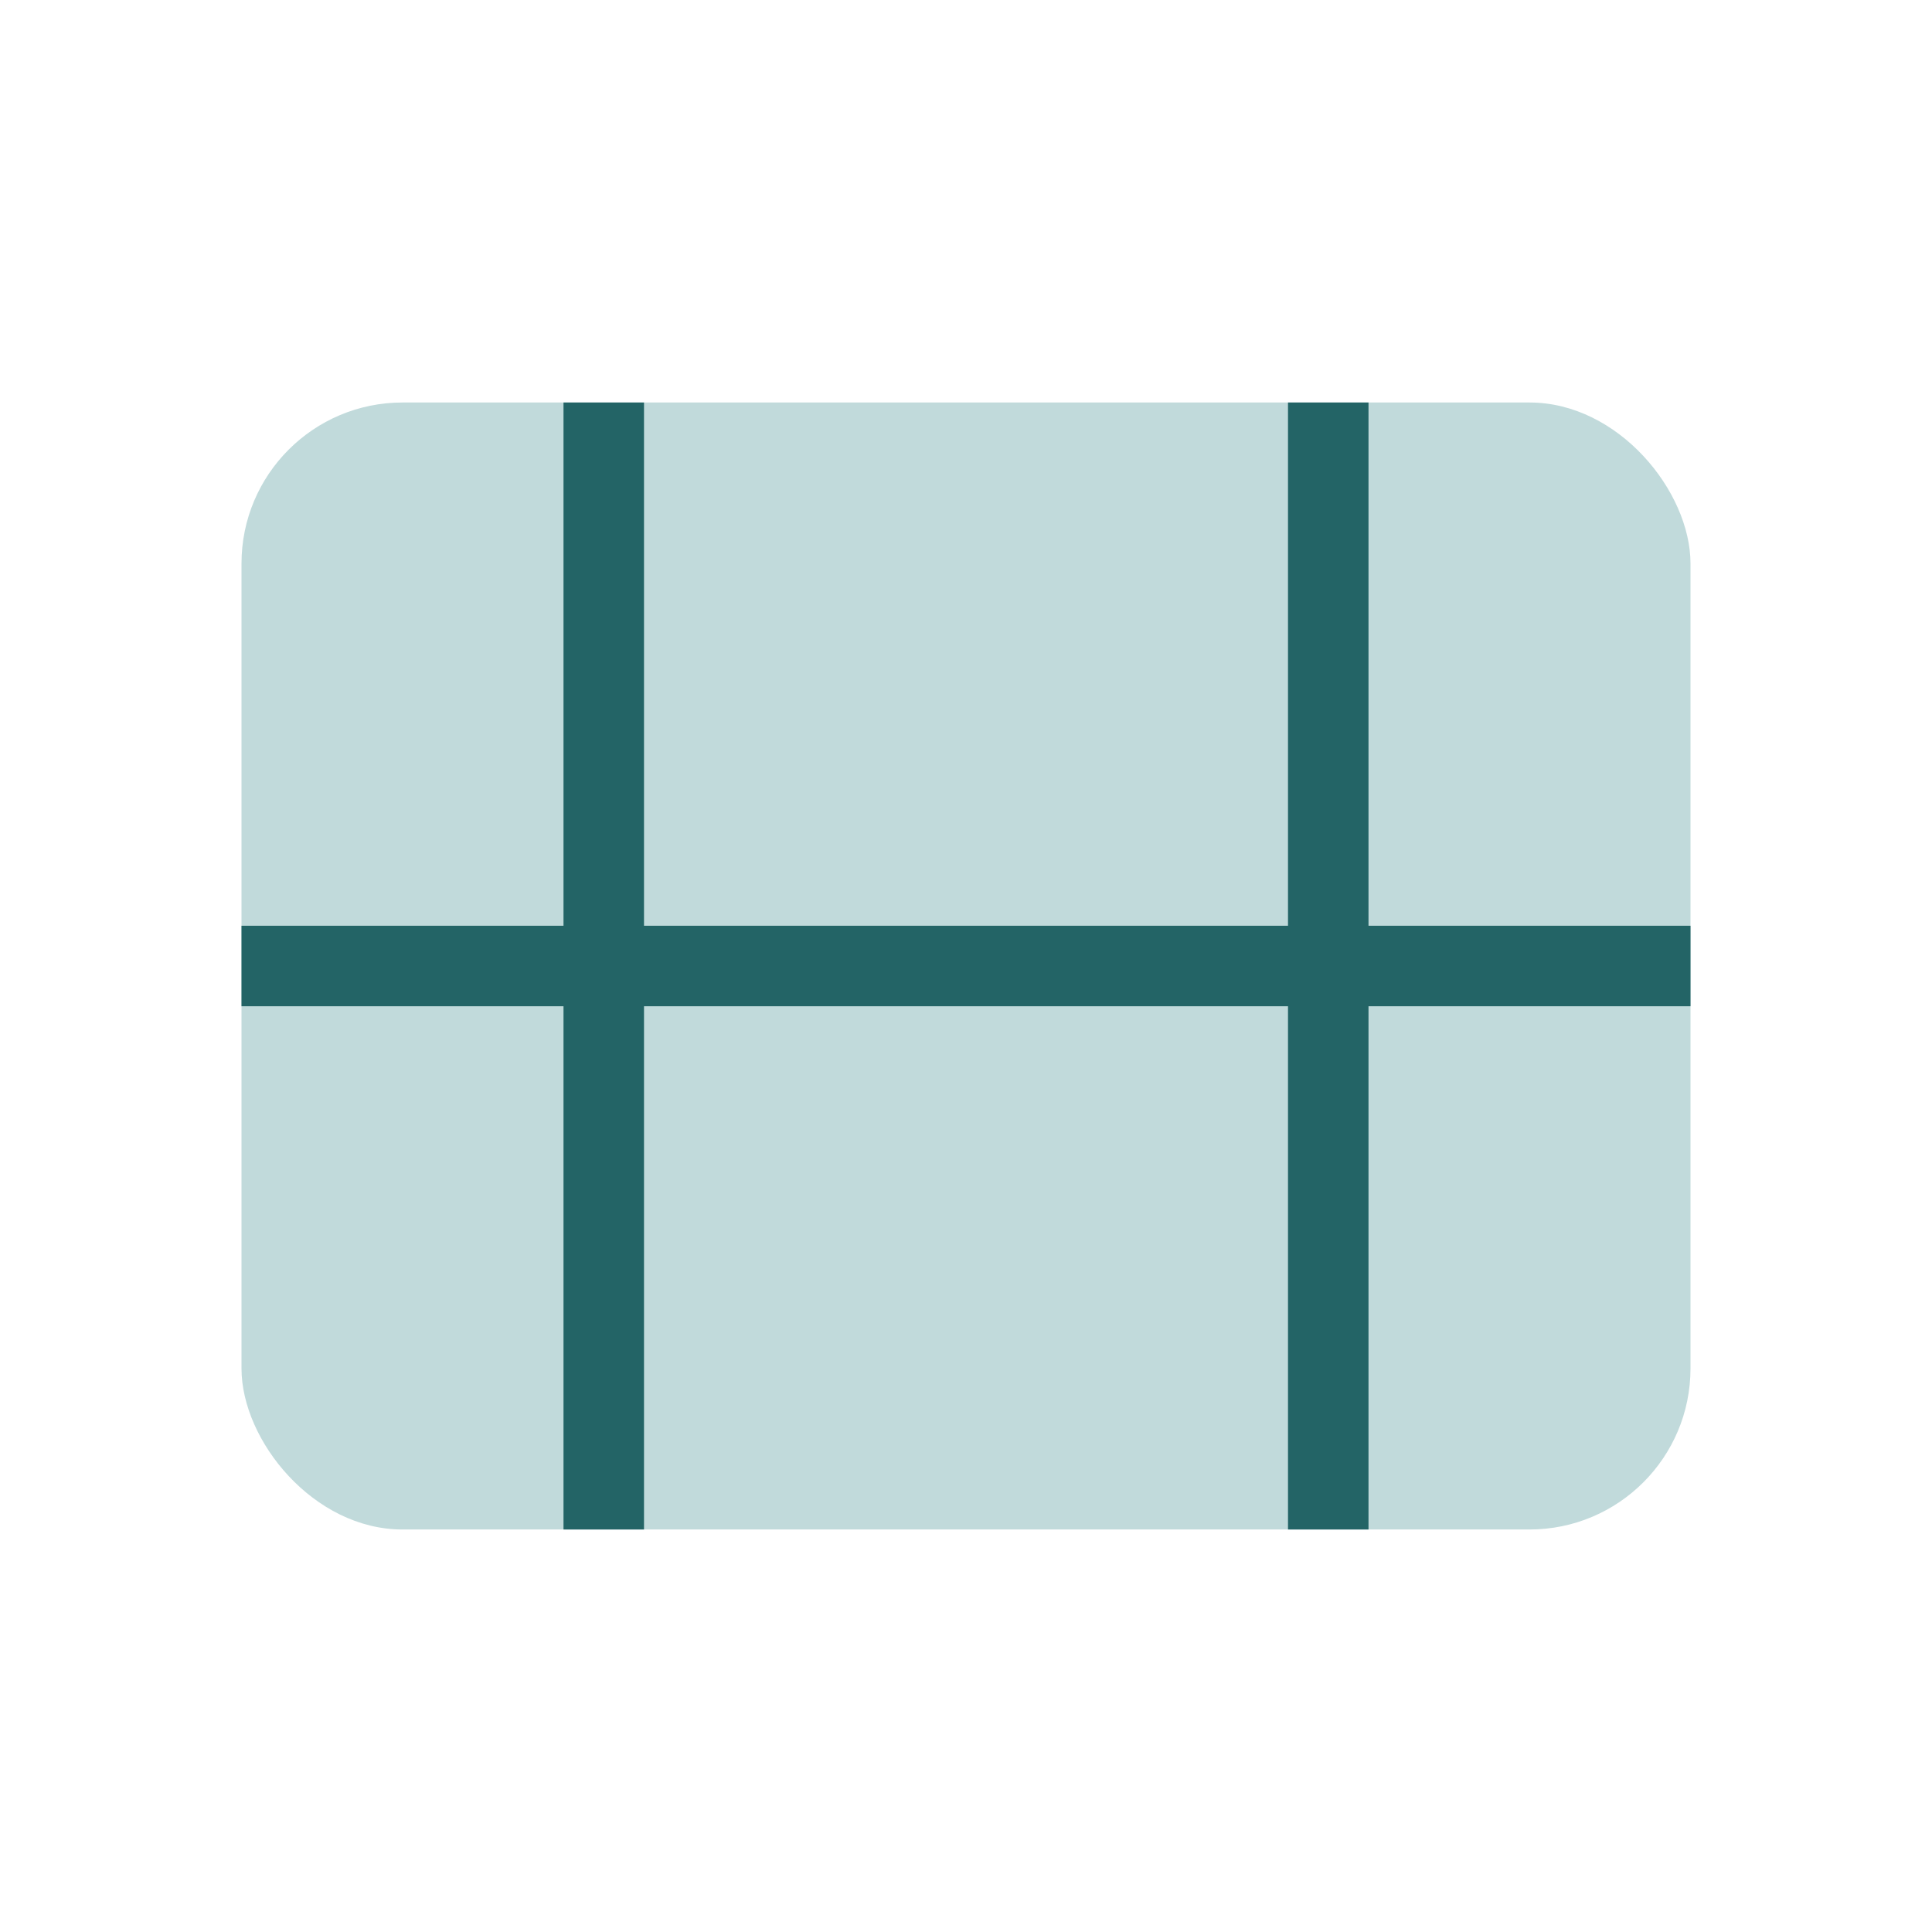
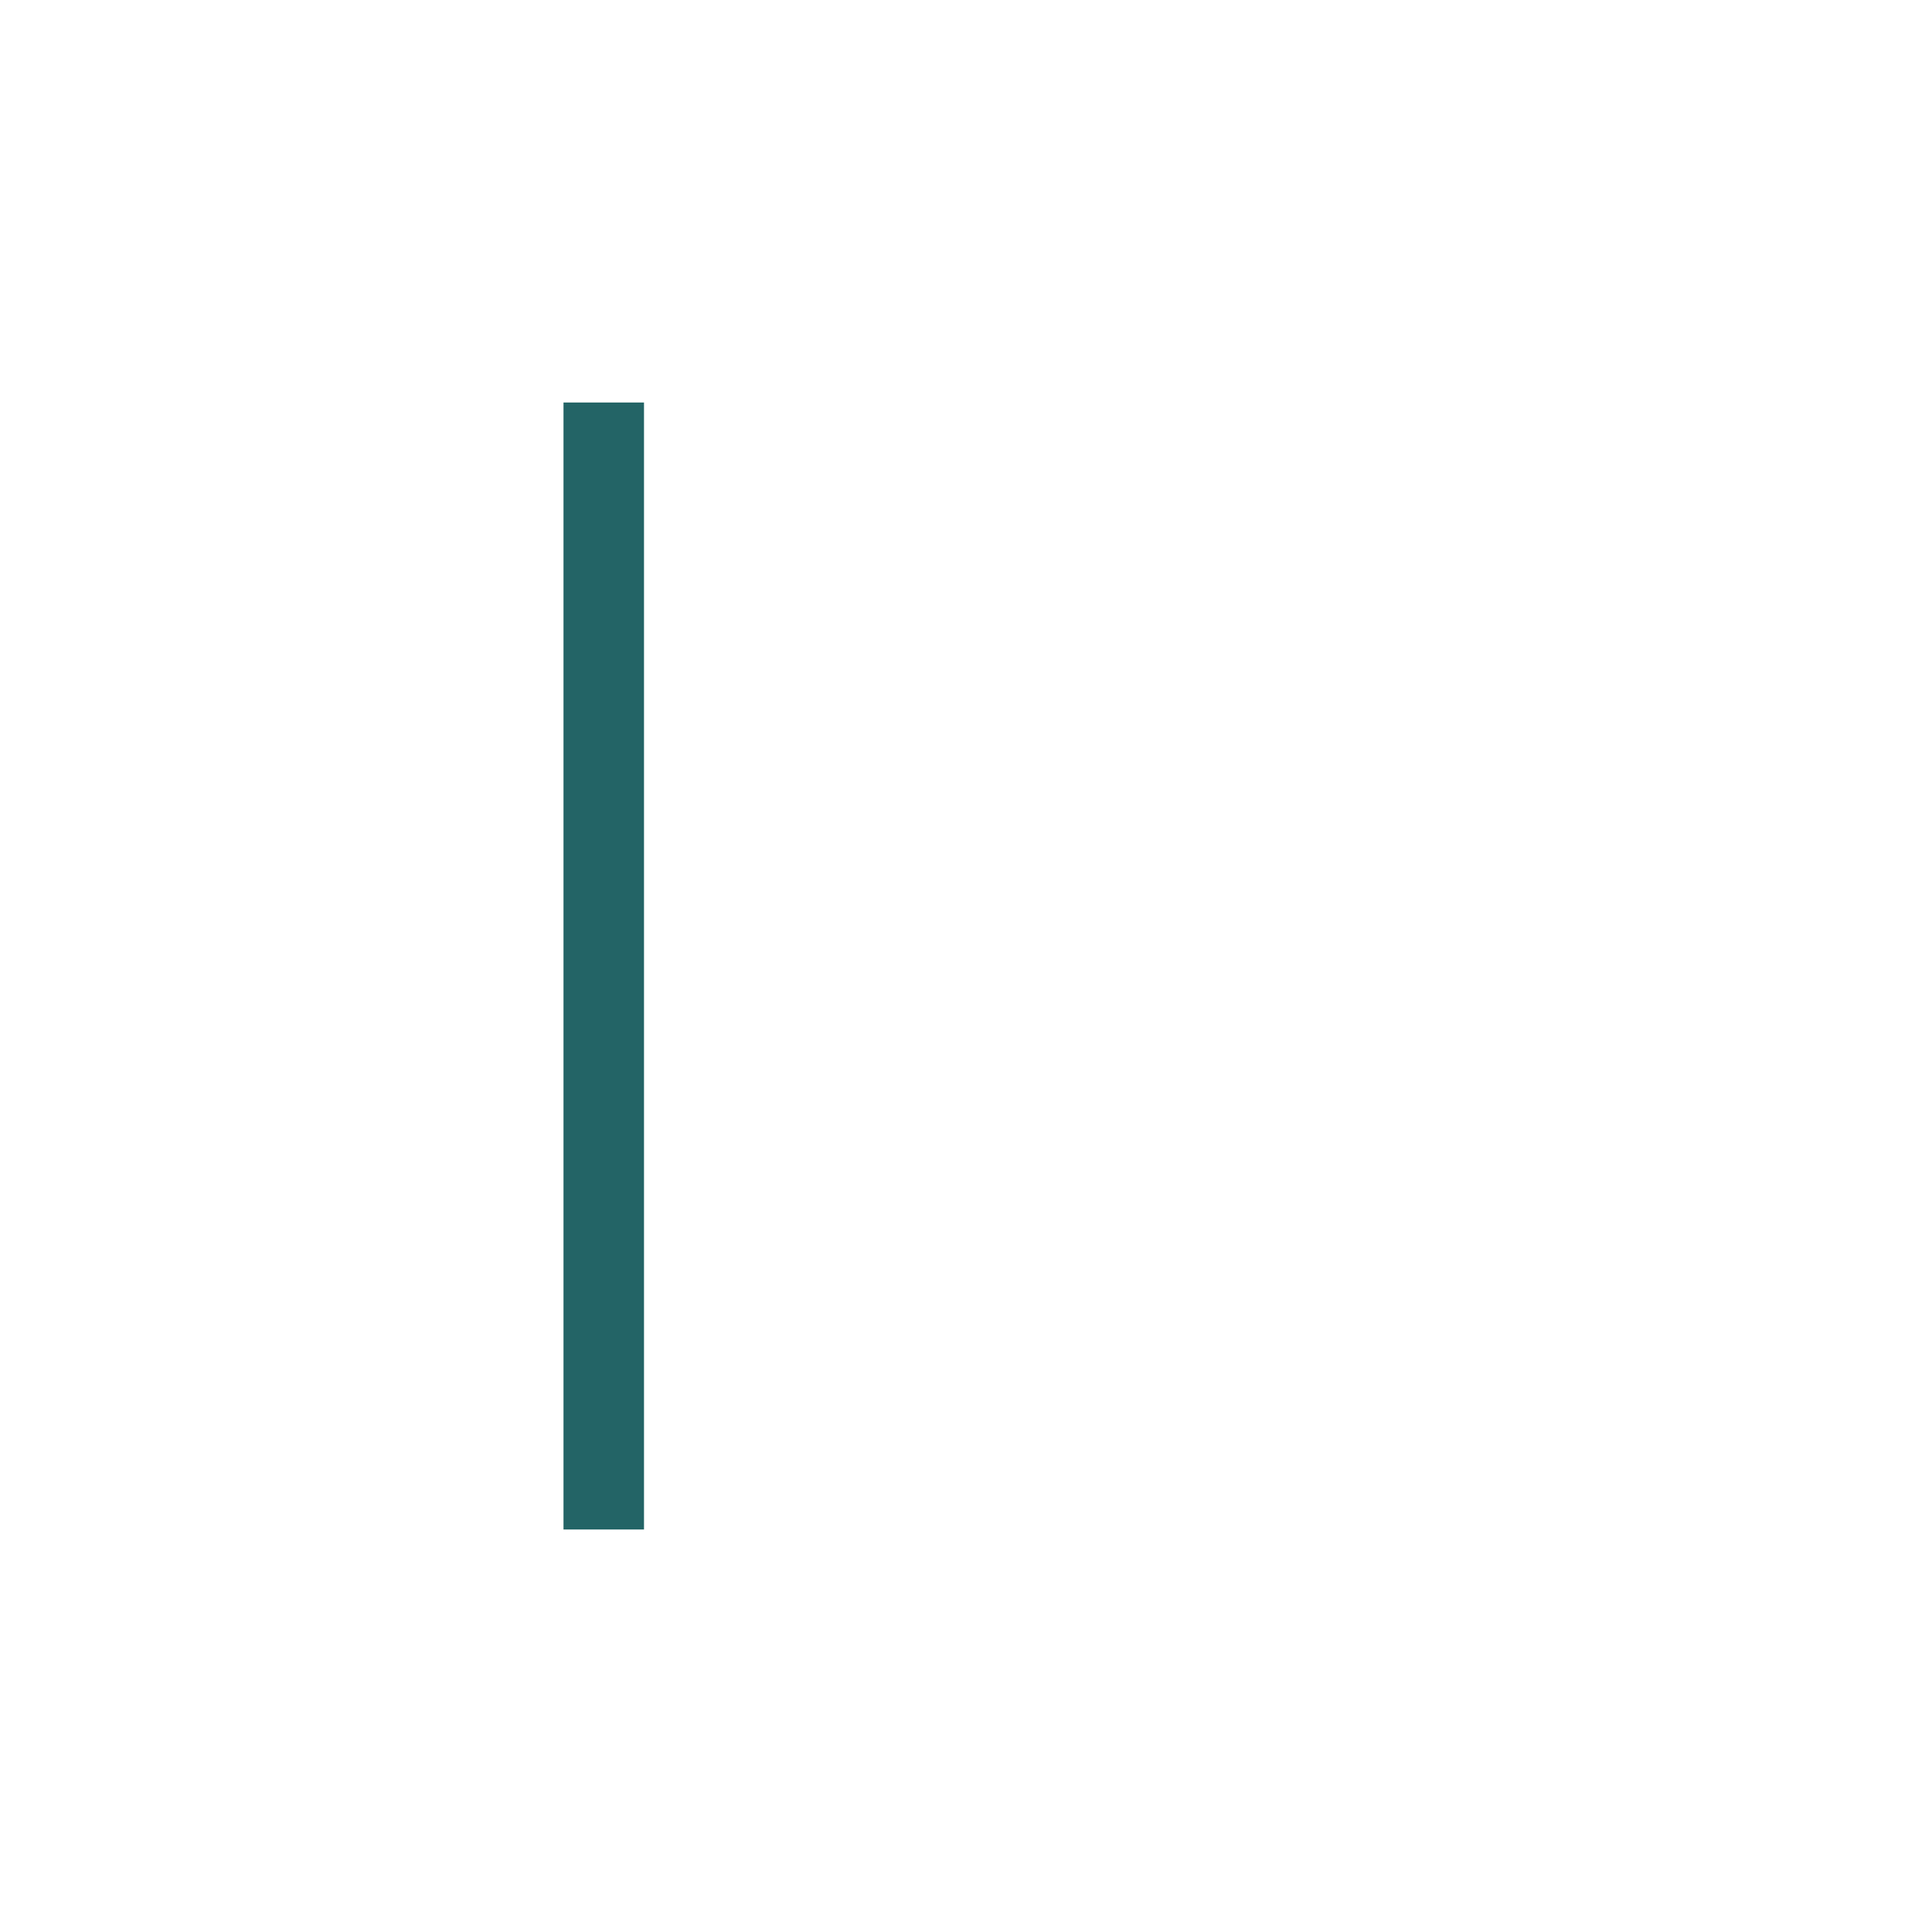
<svg xmlns="http://www.w3.org/2000/svg" width="24" height="24" viewBox="0 0 24 24">
-   <rect x="3" y="5" width="18" height="14" rx="2" fill="#C1DADB" />
  <rect x="7" y="5" width="1" height="14" fill="#236466" />
-   <rect x="16" y="5" width="1" height="14" fill="#236466" />
-   <rect x="3" y="11.5" width="18" height="1" fill="#236466" />
</svg>